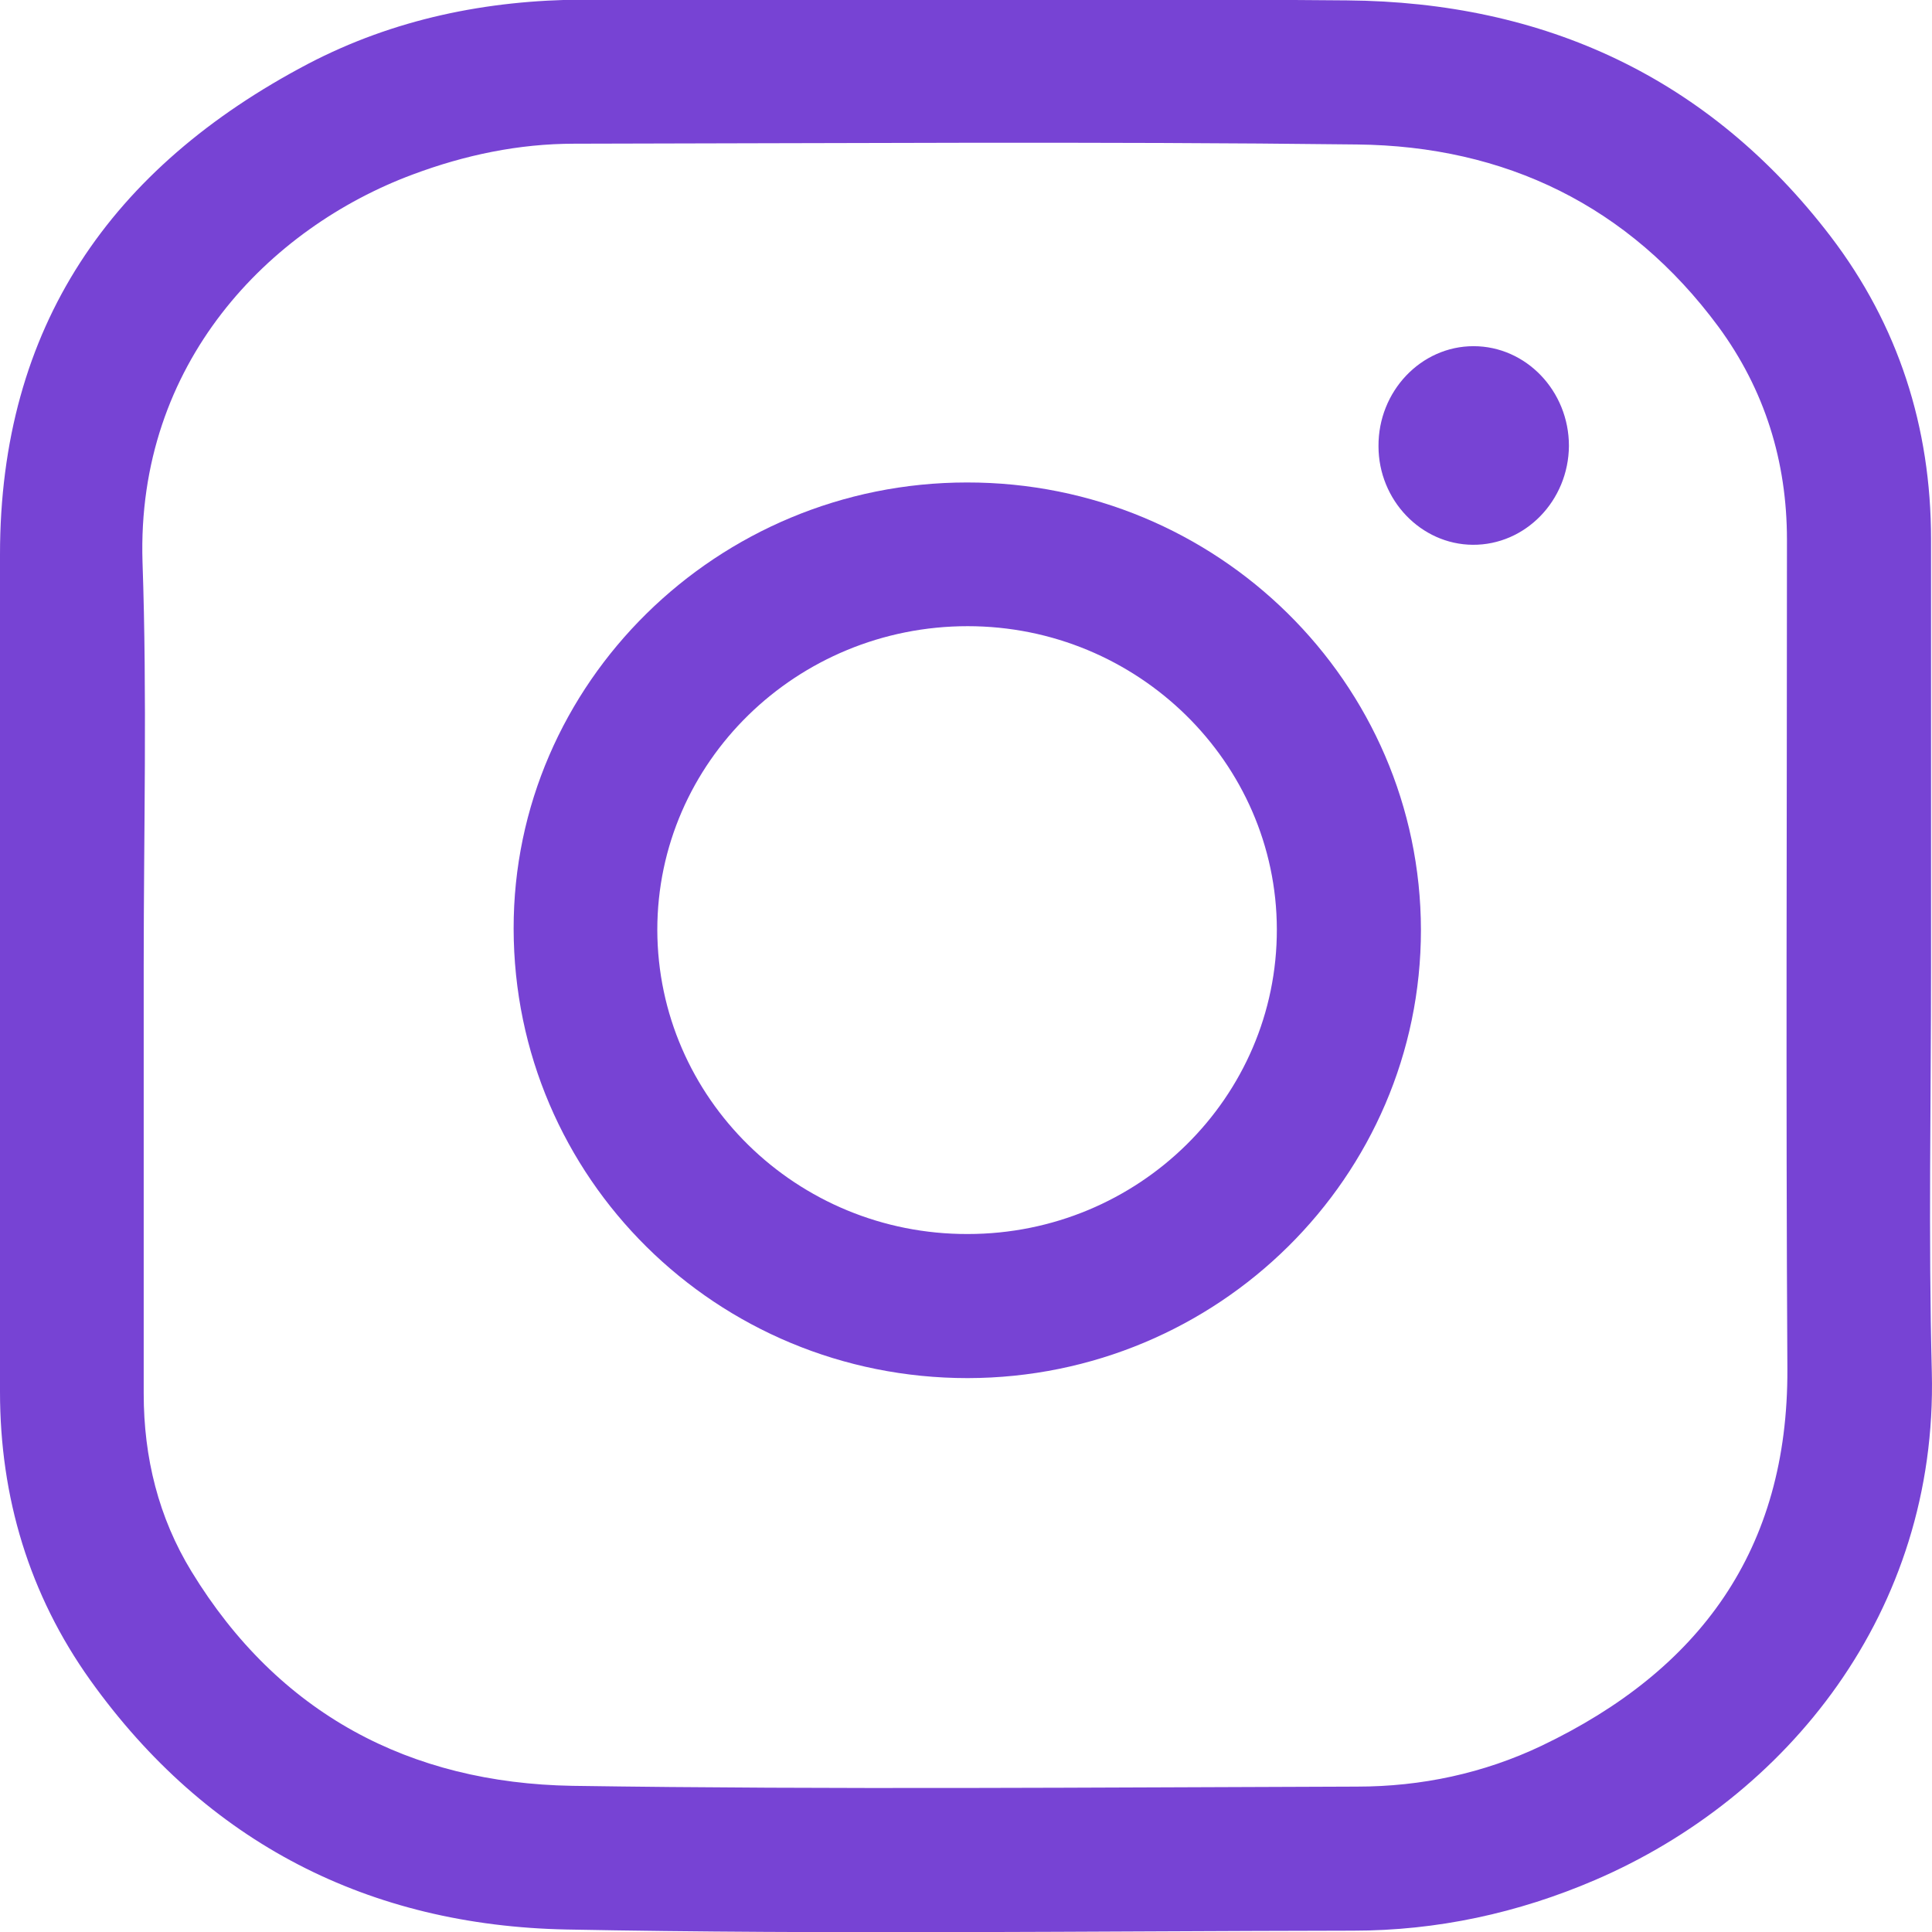
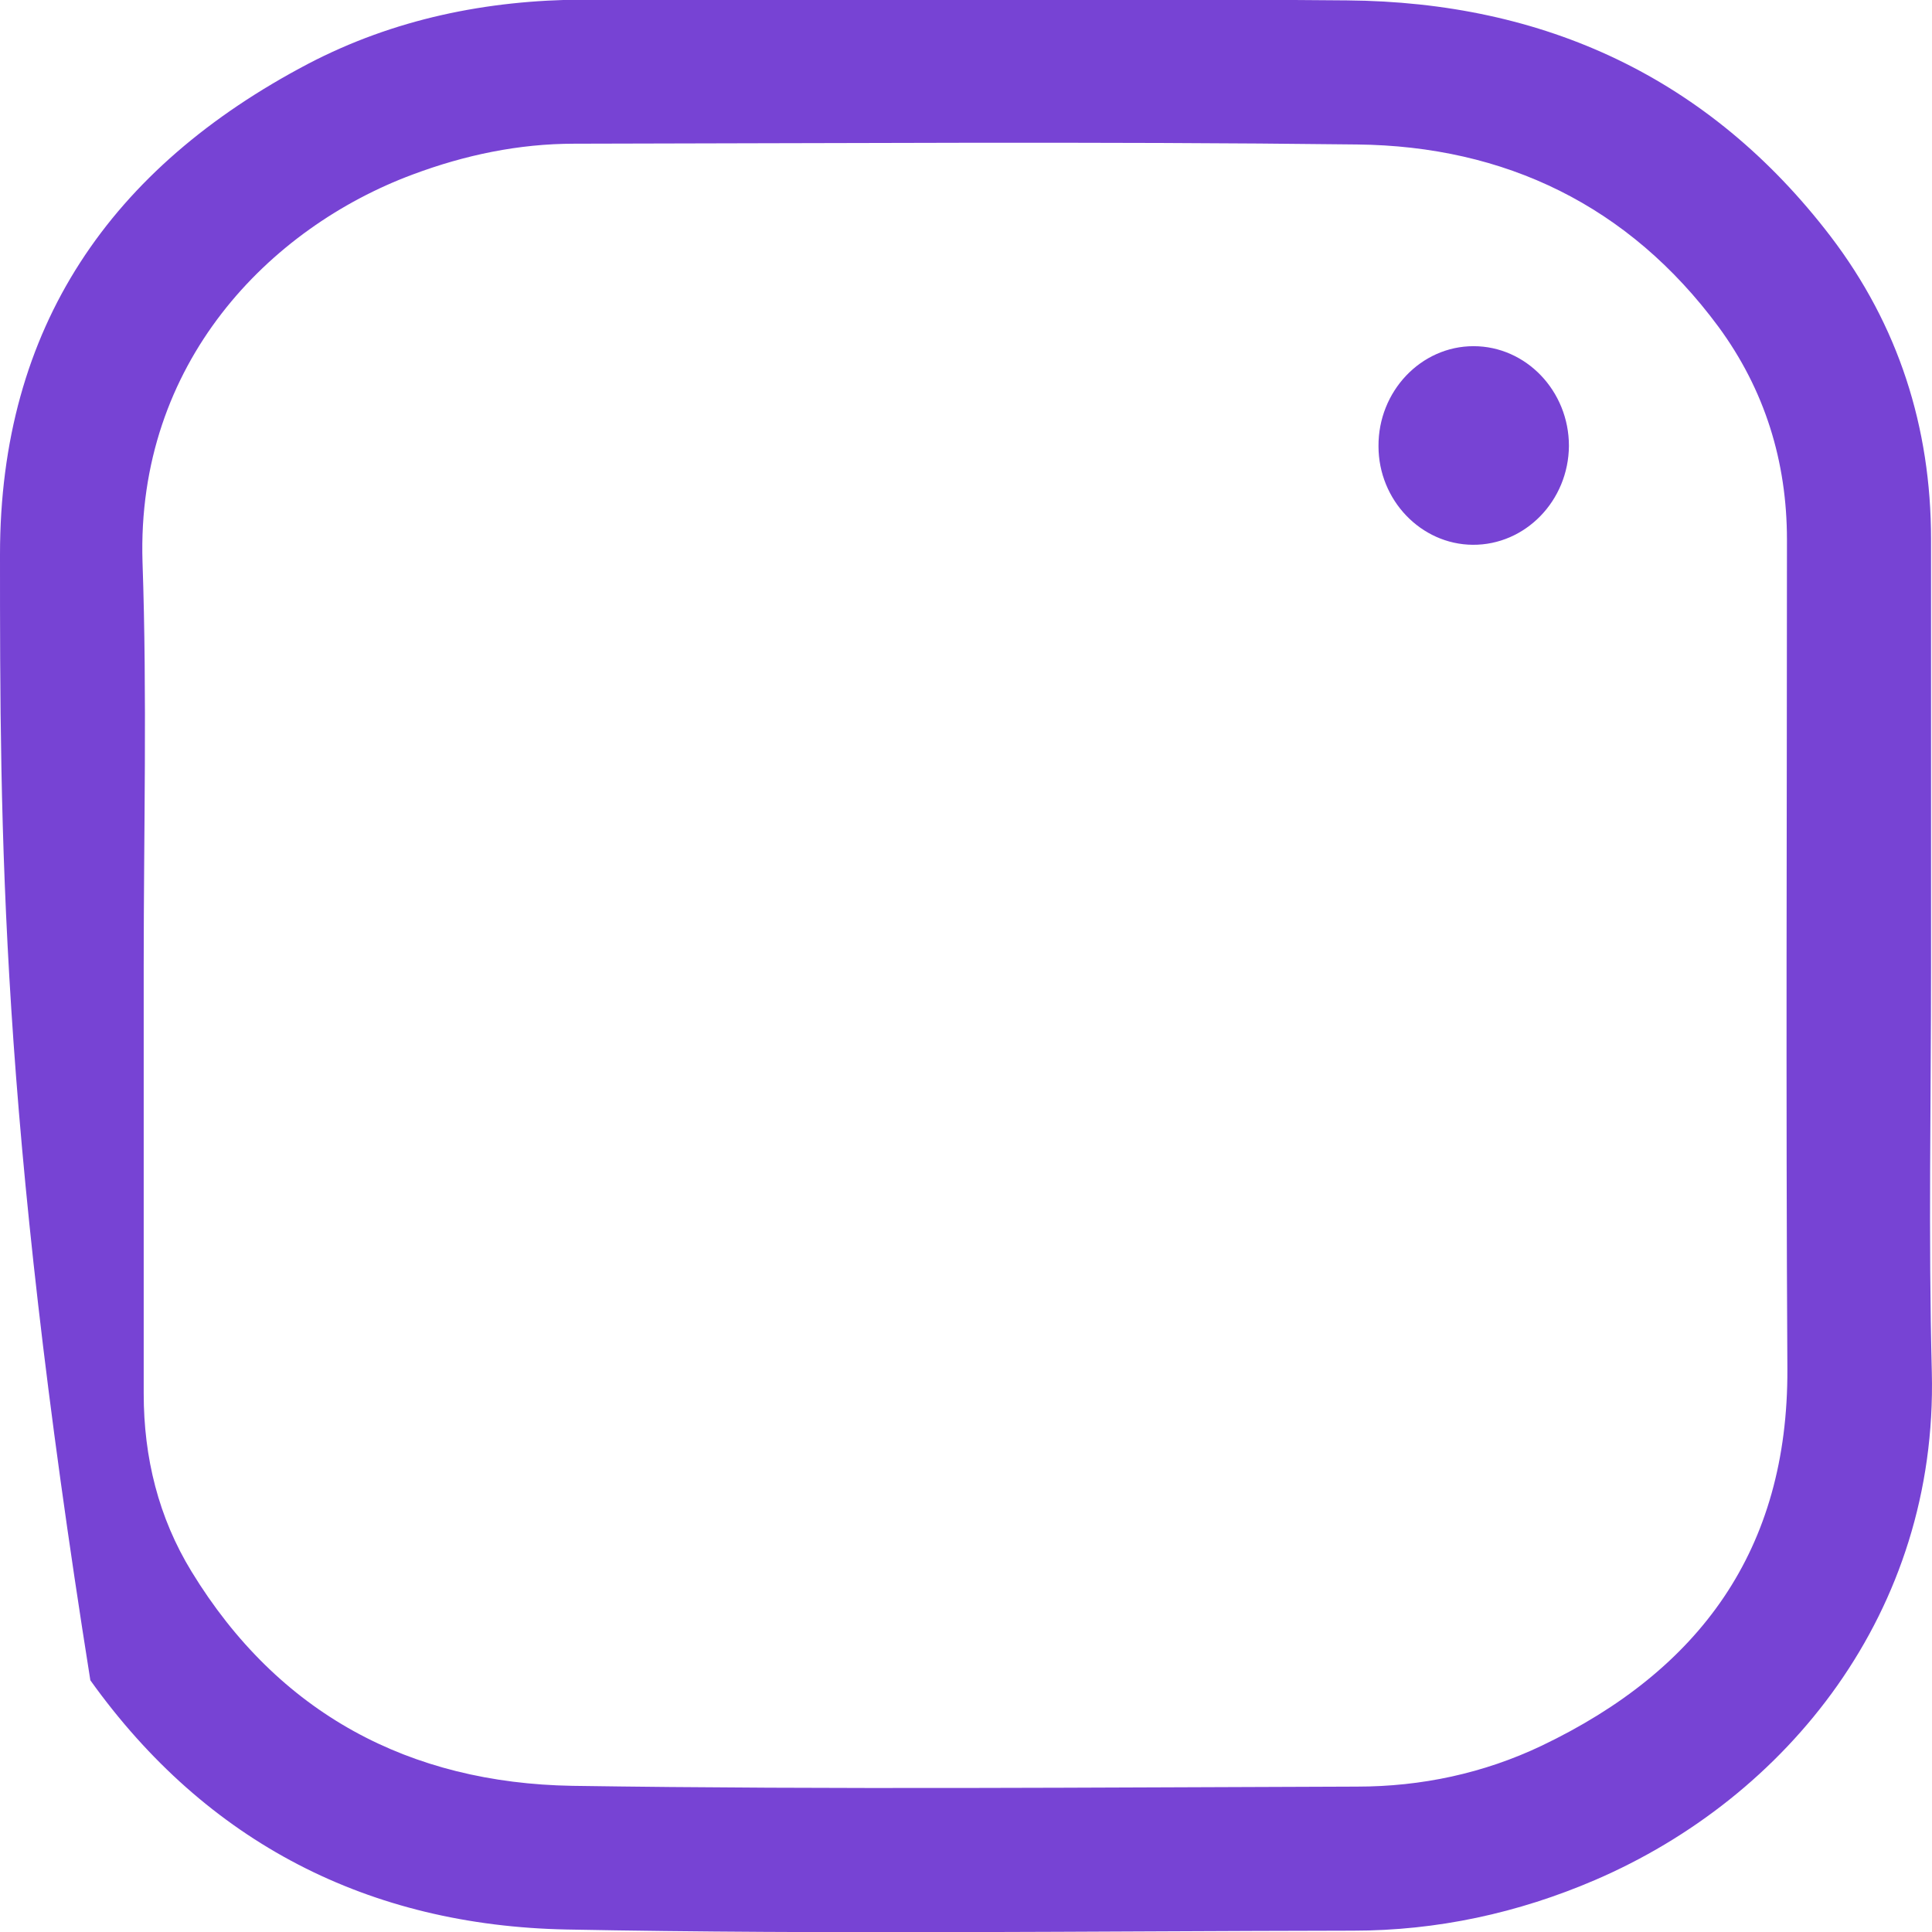
<svg xmlns="http://www.w3.org/2000/svg" width="55" height="55" viewBox="0 0 55 55" fill="none">
  <g clip-path="url(#clip0_1_36)">
    <g clip-path="url(#clip1_1_36)">
-       <path d="M54.973 27.481C54.973 31.339 54.896 35.208 54.995 39.066C55.162 45.894 50.871 51.171 45.406 53.521C43.211 54.464 40.906 54.962 38.522 54.962C31.062 54.973 23.59 55.073 16.129 54.929C10.509 54.818 5.886 52.468 2.572 47.834C0.831 45.395 0 42.624 0 39.62C0 31.672 0 23.734 0 15.786C0 9.301 3.159 4.767 8.769 1.818C11.207 0.543 13.857 0 16.617 -0.011C23.856 -0.011 31.106 -0.055 38.345 0.011C43.965 0.056 48.654 2.206 52.113 6.729C54.042 9.257 54.973 12.161 54.973 15.354C54.973 19.389 54.973 23.435 54.973 27.481ZM4.091 27.481C4.091 31.55 4.091 35.607 4.091 39.675C4.091 41.493 4.512 43.201 5.454 44.741C7.926 48.788 11.662 50.761 16.296 50.839C23.734 50.949 31.184 50.883 38.633 50.861C40.462 50.861 42.236 50.484 43.888 49.697C48.388 47.546 50.905 44.121 50.883 38.977C50.838 31.106 50.871 23.235 50.871 15.365C50.871 13.137 50.24 11.097 48.92 9.301C46.371 5.853 42.846 4.157 38.633 4.113C31.206 4.024 23.779 4.08 16.351 4.091C14.766 4.091 13.236 4.412 11.751 4.967C7.671 6.485 3.88 10.332 4.057 15.997C4.19 19.832 4.091 23.657 4.091 27.481Z" fill="#7743D4" />
-       <path d="M27.548 39.232C20.397 39.232 14.633 33.534 14.622 26.439C14.611 19.455 20.42 13.735 27.525 13.735C34.653 13.724 40.44 19.433 40.451 26.473C40.451 33.501 34.676 39.221 27.548 39.232ZM27.548 35.13C32.414 35.13 36.361 31.239 36.349 26.45C36.338 21.706 32.392 17.826 27.548 17.826C22.681 17.826 18.712 21.695 18.712 26.473C18.724 31.262 22.681 35.141 27.548 35.13Z" fill="#7743D4" />
+       <path d="M54.973 27.481C54.973 31.339 54.896 35.208 54.995 39.066C55.162 45.894 50.871 51.171 45.406 53.521C43.211 54.464 40.906 54.962 38.522 54.962C31.062 54.973 23.59 55.073 16.129 54.929C10.509 54.818 5.886 52.468 2.572 47.834C0 31.672 0 23.734 0 15.786C0 9.301 3.159 4.767 8.769 1.818C11.207 0.543 13.857 0 16.617 -0.011C23.856 -0.011 31.106 -0.055 38.345 0.011C43.965 0.056 48.654 2.206 52.113 6.729C54.042 9.257 54.973 12.161 54.973 15.354C54.973 19.389 54.973 23.435 54.973 27.481ZM4.091 27.481C4.091 31.55 4.091 35.607 4.091 39.675C4.091 41.493 4.512 43.201 5.454 44.741C7.926 48.788 11.662 50.761 16.296 50.839C23.734 50.949 31.184 50.883 38.633 50.861C40.462 50.861 42.236 50.484 43.888 49.697C48.388 47.546 50.905 44.121 50.883 38.977C50.838 31.106 50.871 23.235 50.871 15.365C50.871 13.137 50.24 11.097 48.92 9.301C46.371 5.853 42.846 4.157 38.633 4.113C31.206 4.024 23.779 4.08 16.351 4.091C14.766 4.091 13.236 4.412 11.751 4.967C7.671 6.485 3.88 10.332 4.057 15.997C4.19 19.832 4.091 23.657 4.091 27.481Z" fill="#7743D4" />
      <path d="M41.948 9.855C43.444 9.855 44.664 11.13 44.664 12.693C44.653 14.256 43.422 15.52 41.925 15.509C40.451 15.498 39.243 14.234 39.243 12.704C39.232 11.141 40.451 9.855 41.948 9.855Z" fill="#7743D4" />
    </g>
  </g>
  <defs>
    <clipPath id="clip0_1_36">
      <rect width="55" height="55" fill="white" />
    </clipPath>
    <clipPath id="clip1_1_36">
      <rect width="55" height="55" fill="white" />
    </clipPath>
  </defs>
</svg>